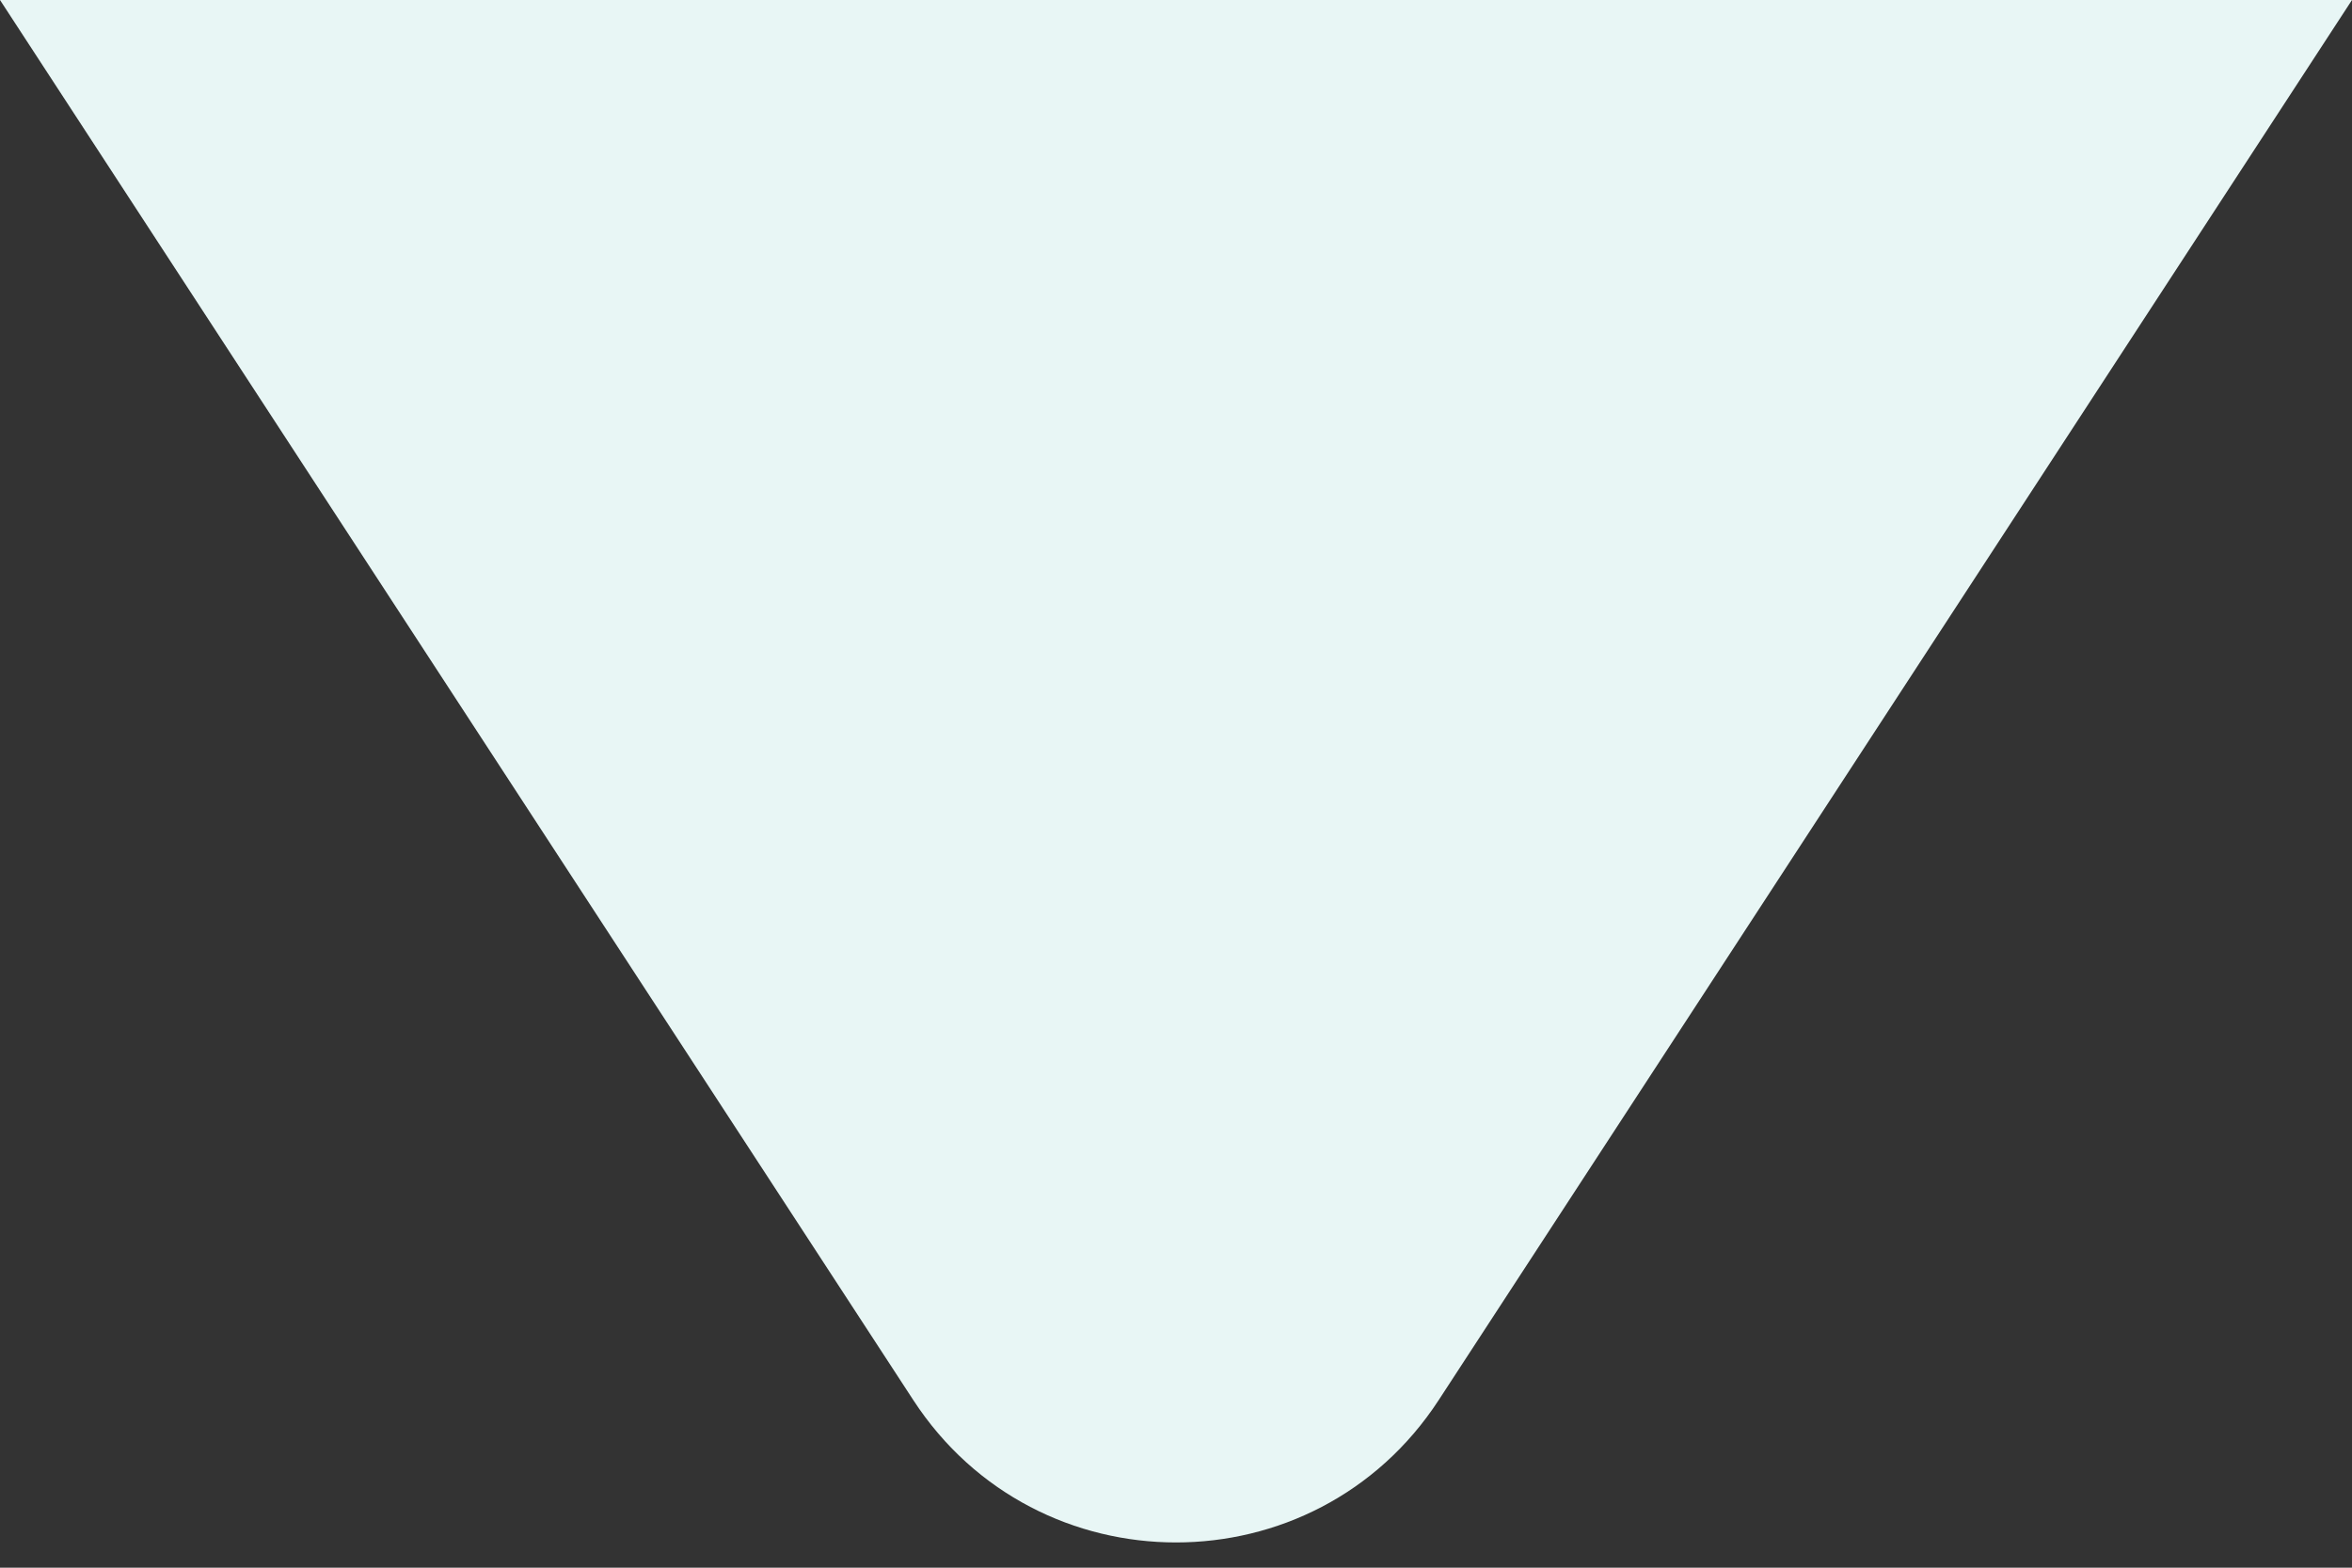
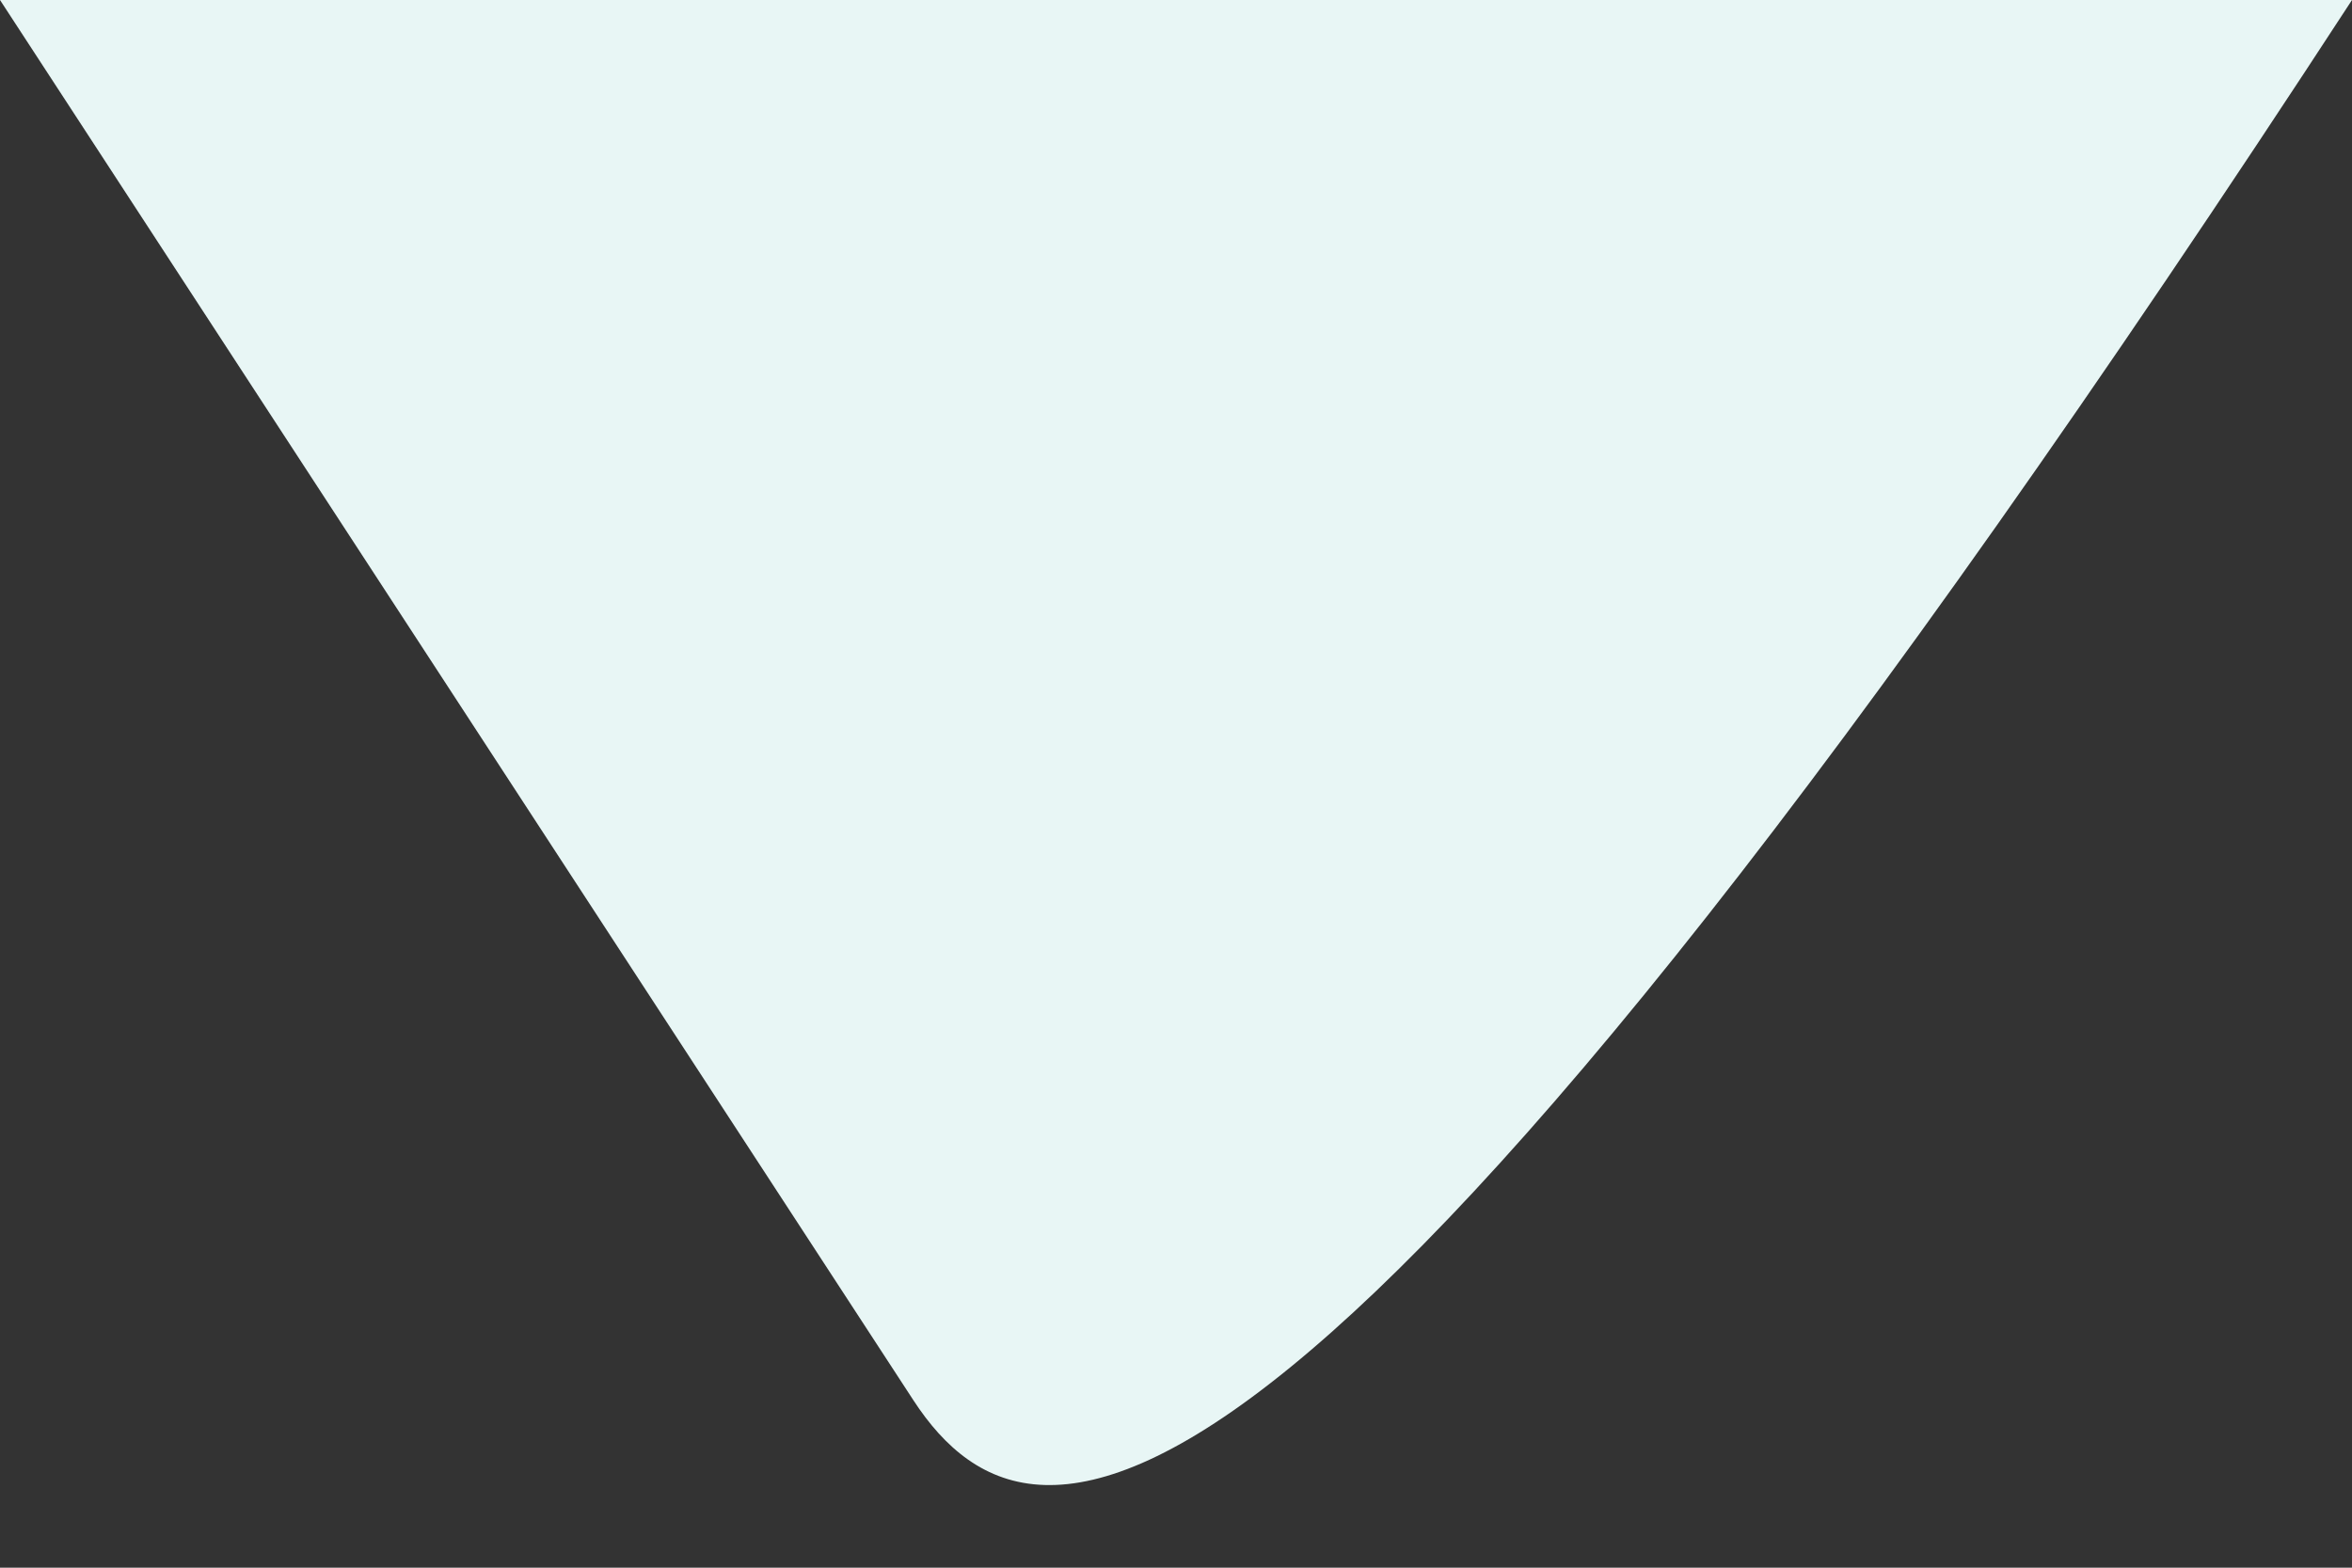
<svg xmlns="http://www.w3.org/2000/svg" width="30" height="20" viewBox="0 0 30 20" fill="none">
  <rect x="0" y="0" width="30" height="20" fill="#333333" stroke="none" />
-   <path d="M30 0L18.35 17.863C16.772 20.283 13.228 20.283 11.65 17.863L1.90735e-06 -1.31134e-06L30 0Z" fill="#E8F6F5" />
+   <path d="M30 0C16.772 20.283 13.228 20.283 11.65 17.863L1.90735e-06 -1.31134e-06L30 0Z" fill="#E8F6F5" />
</svg>